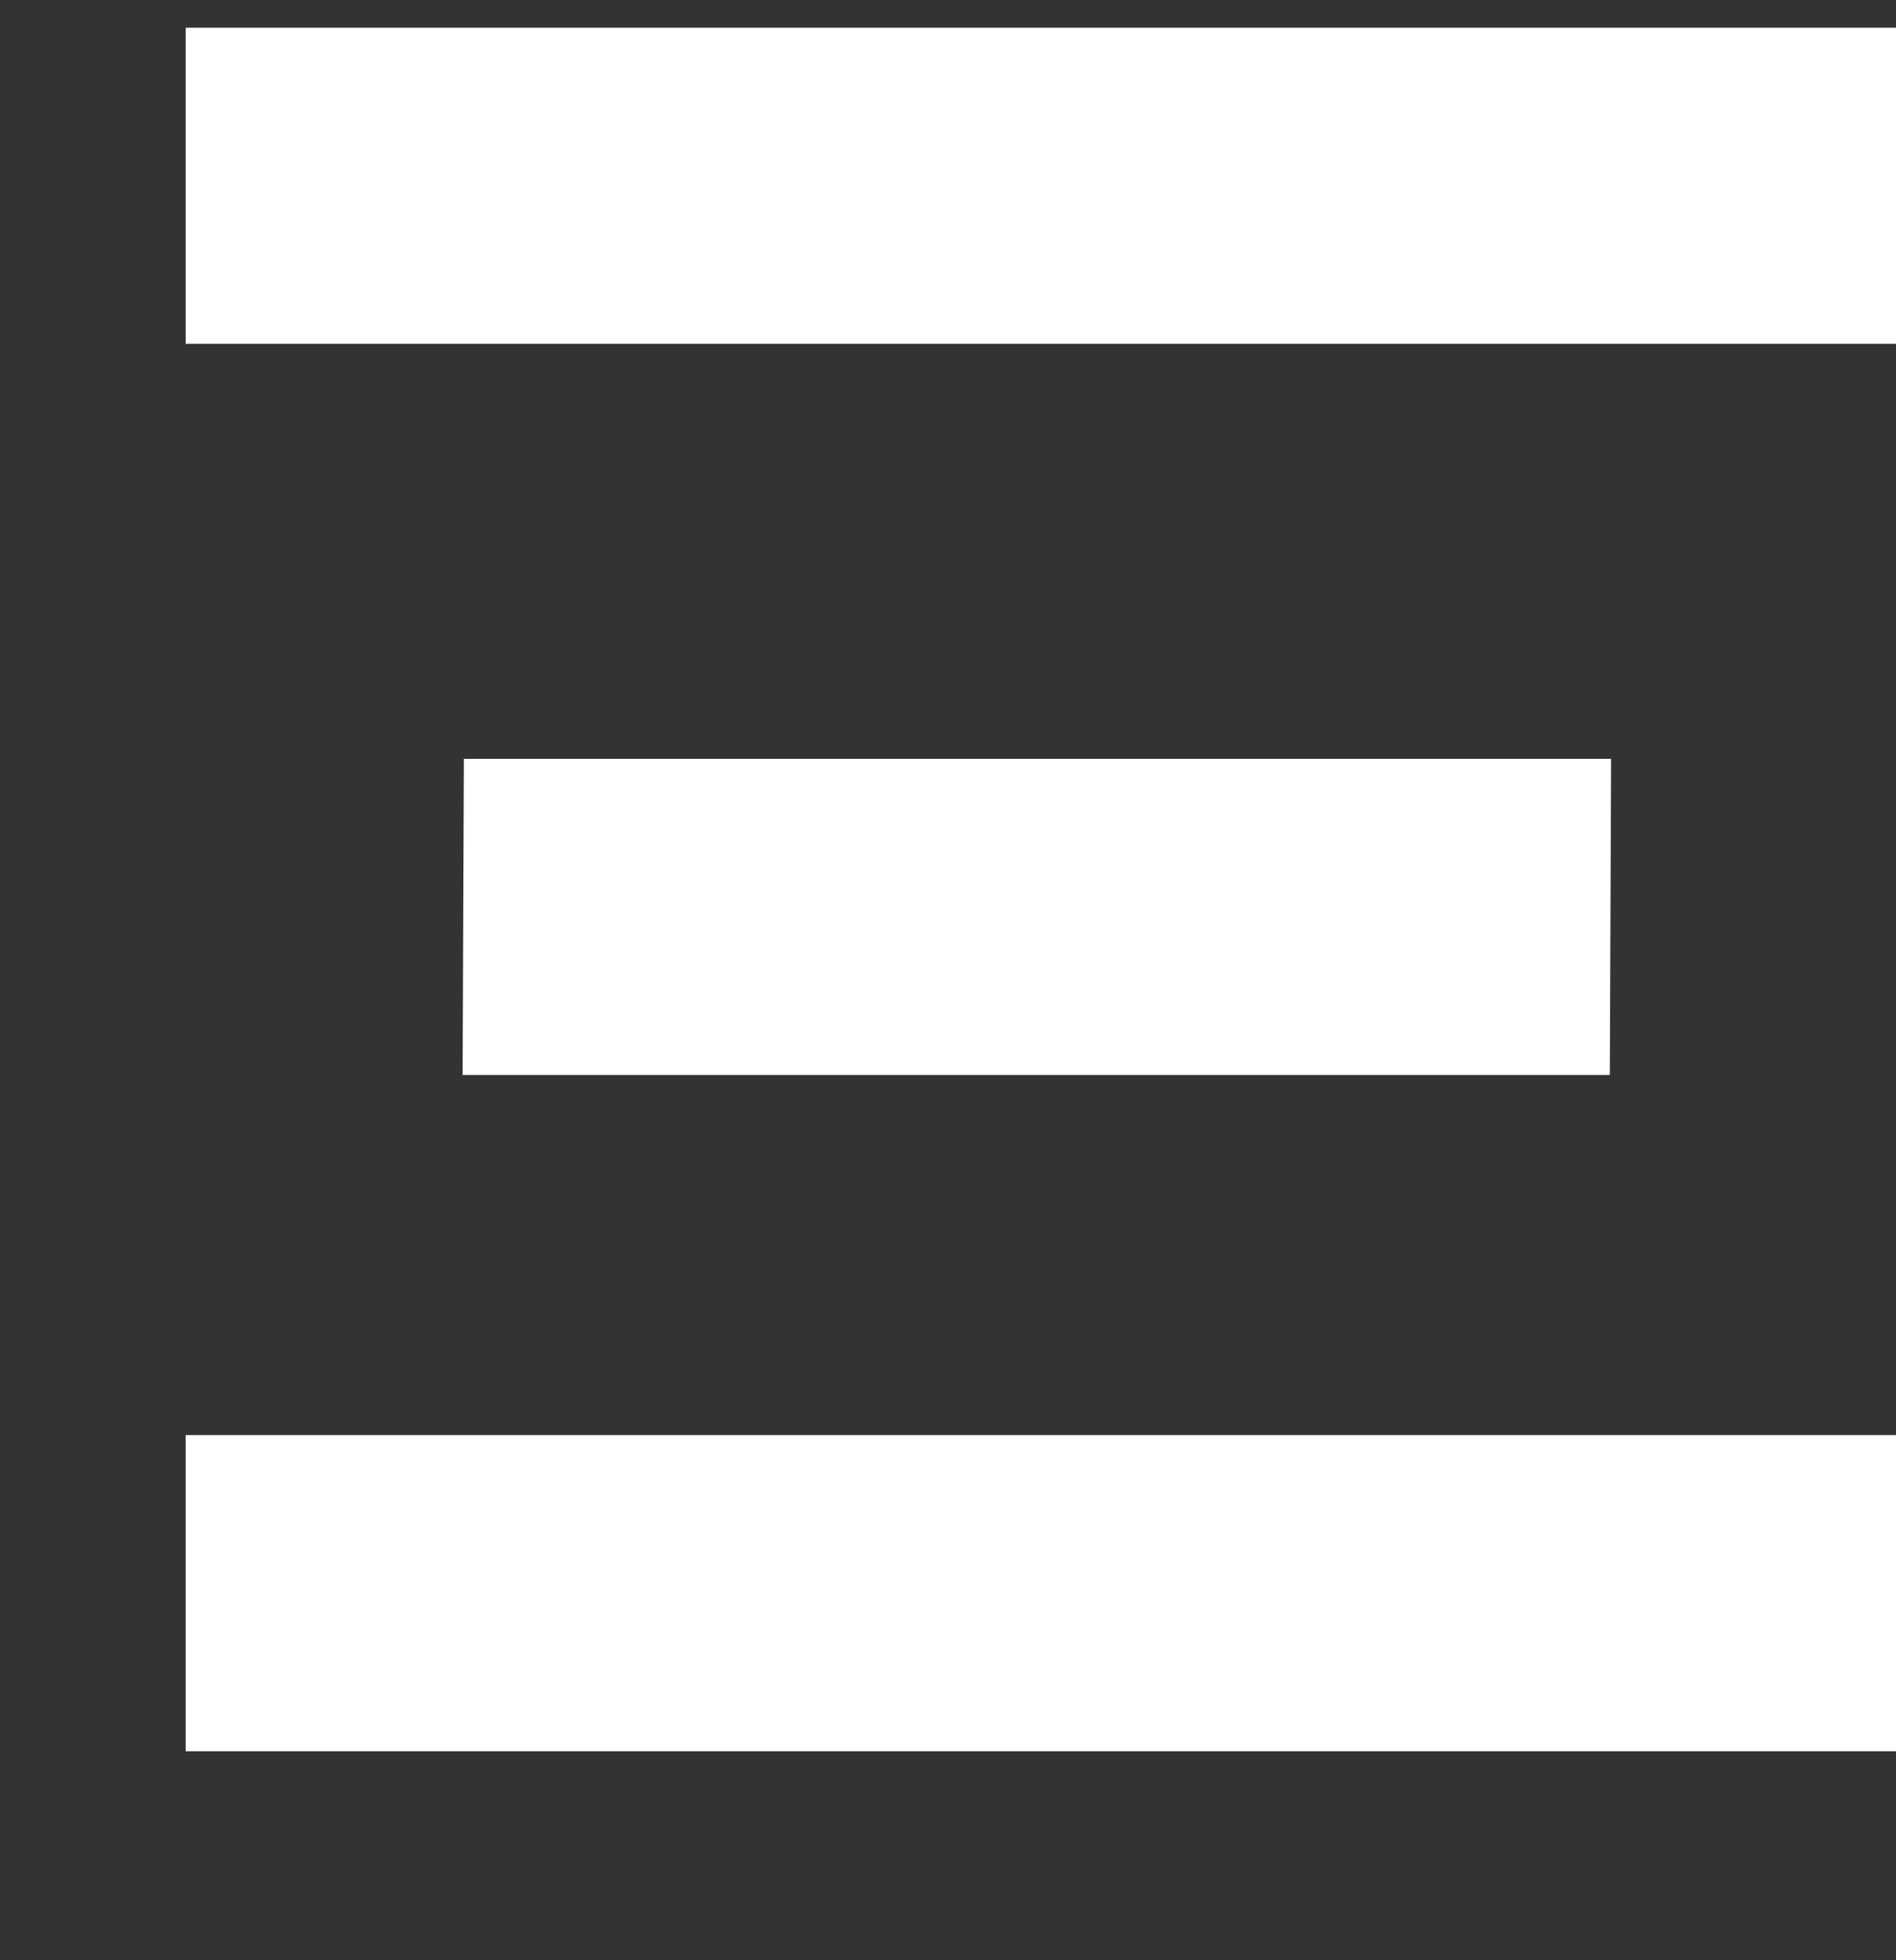
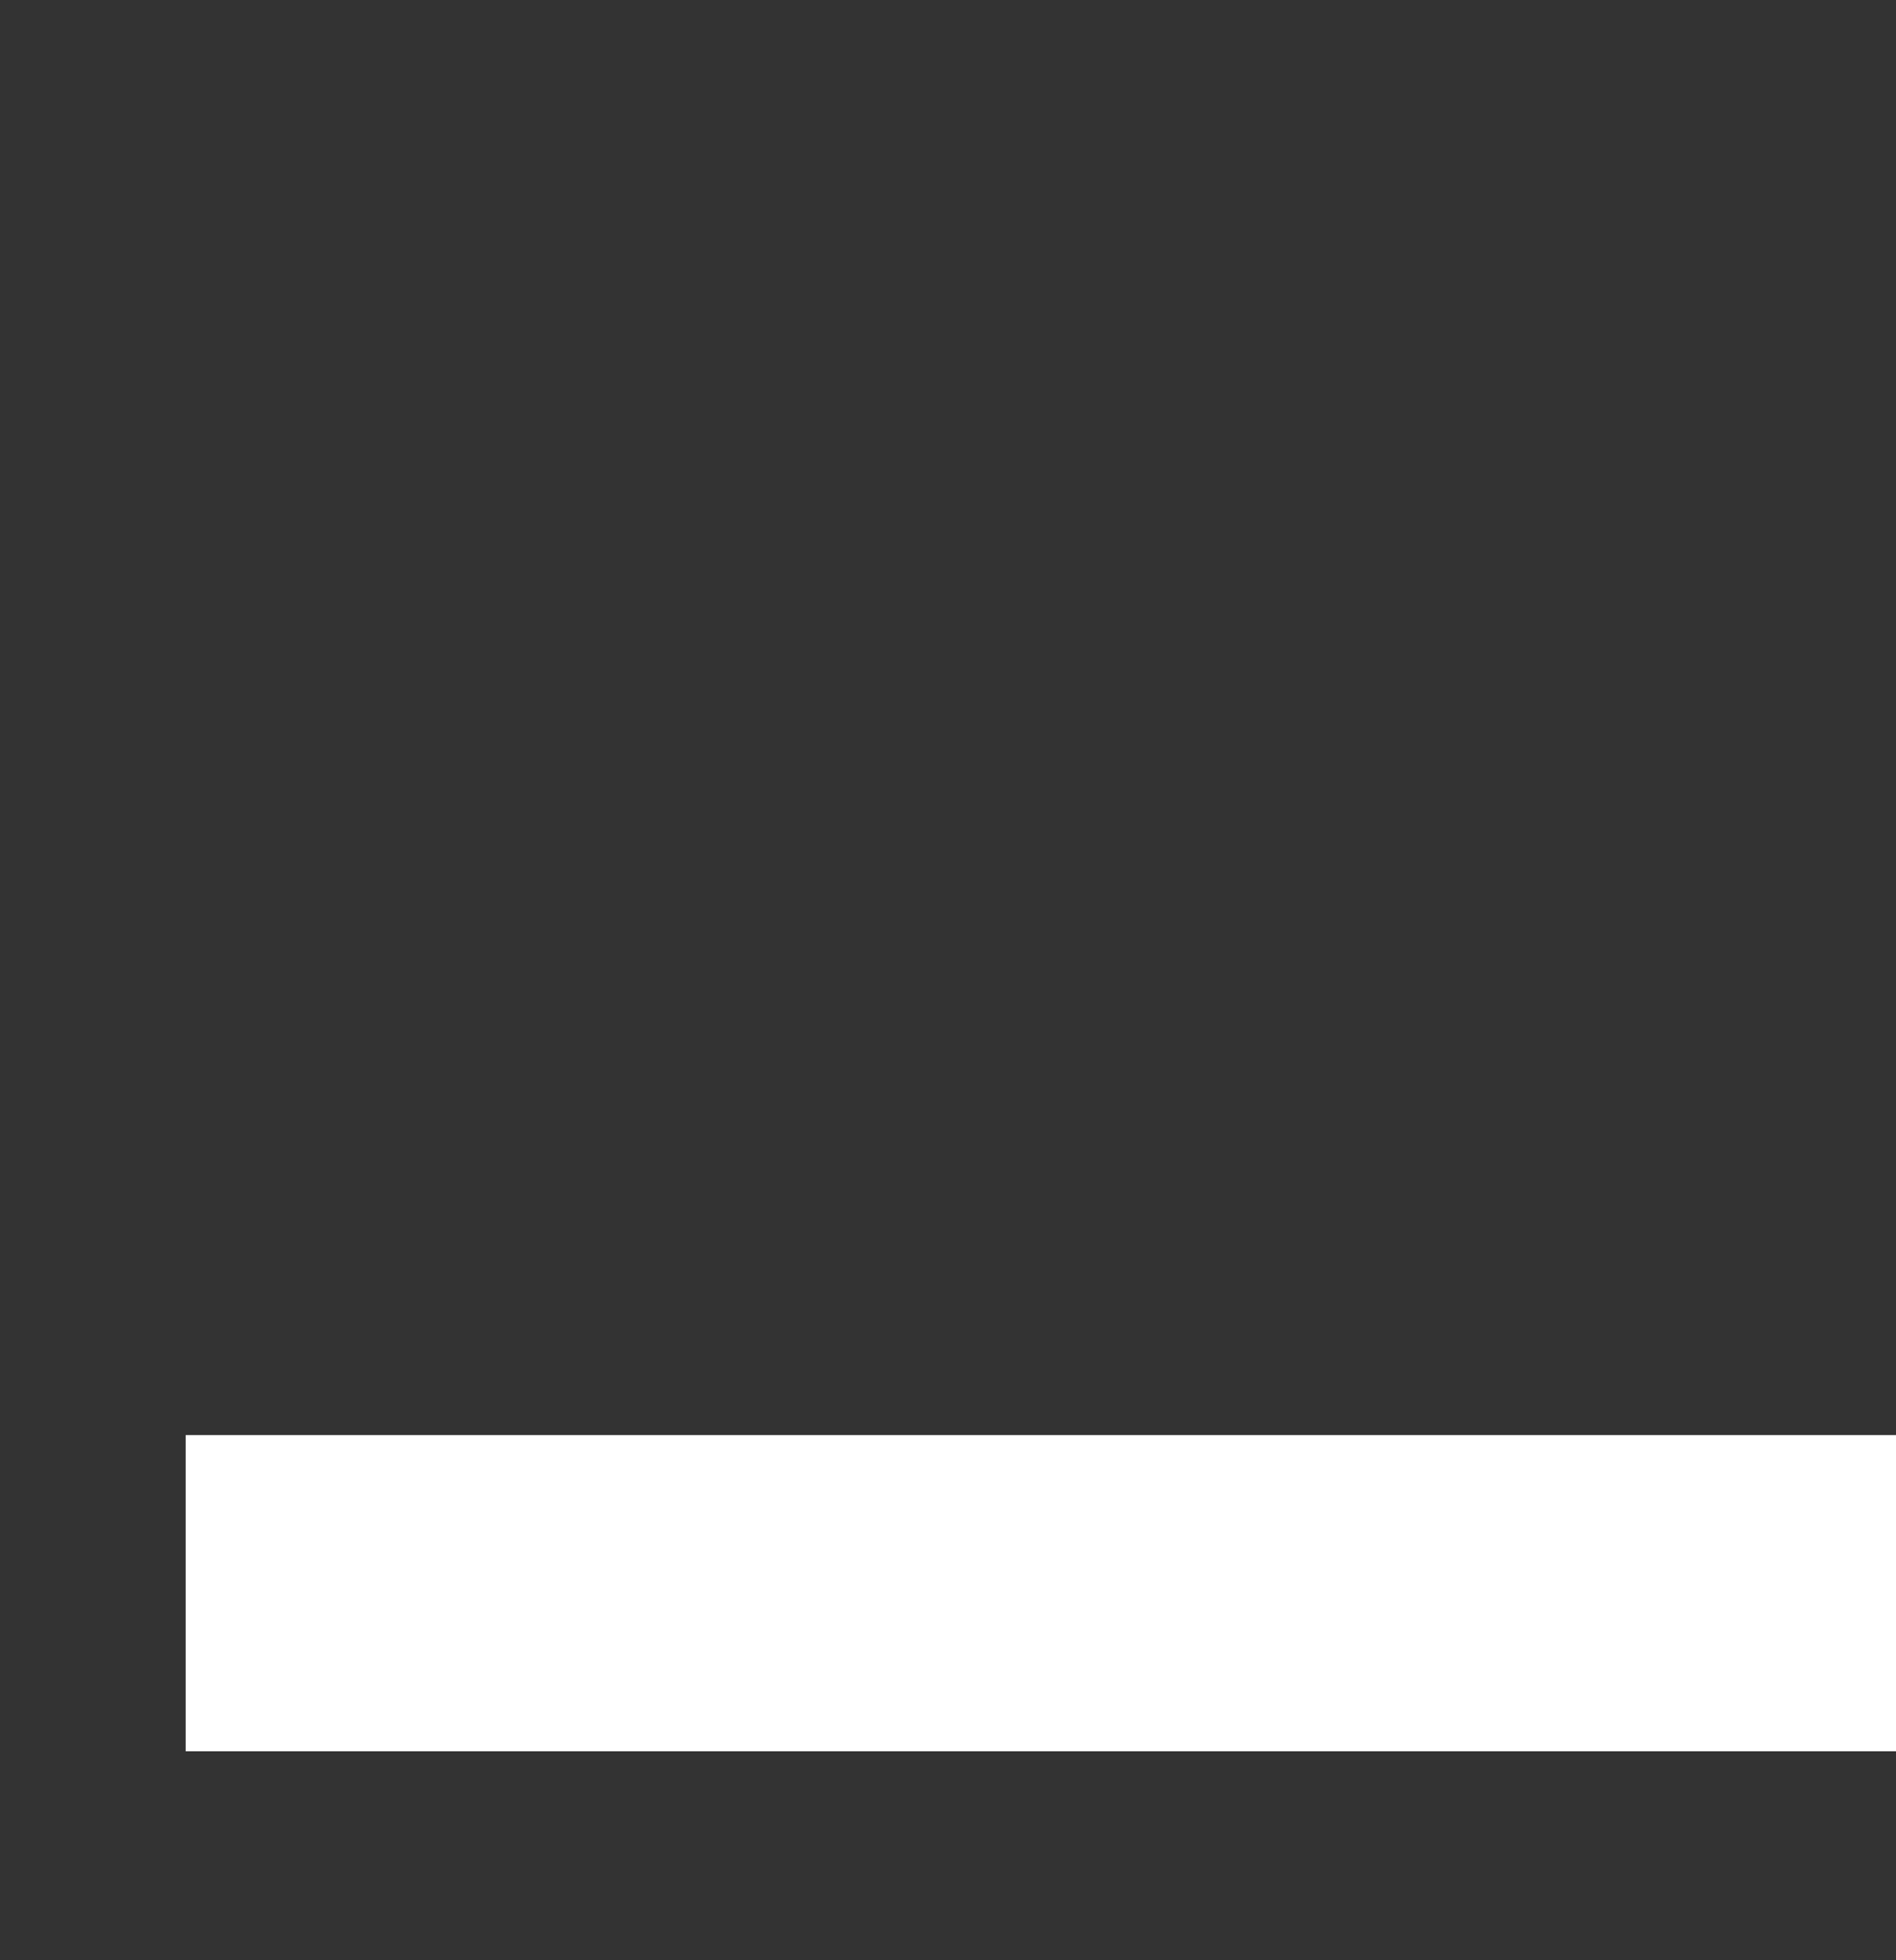
<svg xmlns="http://www.w3.org/2000/svg" width="30" height="31" viewBox="0 0 30 31" fill="none">
  <rect x="0" y="0" width="30" height="31" fill="#333333" stroke="none" />
-   <line y1="-2.5" x2="18.152" y2="-2.5" transform="matrix(1 0 -0.004 1 7.32 17)" stroke="white" stroke-width="5" />
-   <path d="M2.938 2.938H30.004" stroke="white" stroke-width="5" />
  <path d="M2.938 25.195H30.004" stroke="white" stroke-width="5" />
</svg>